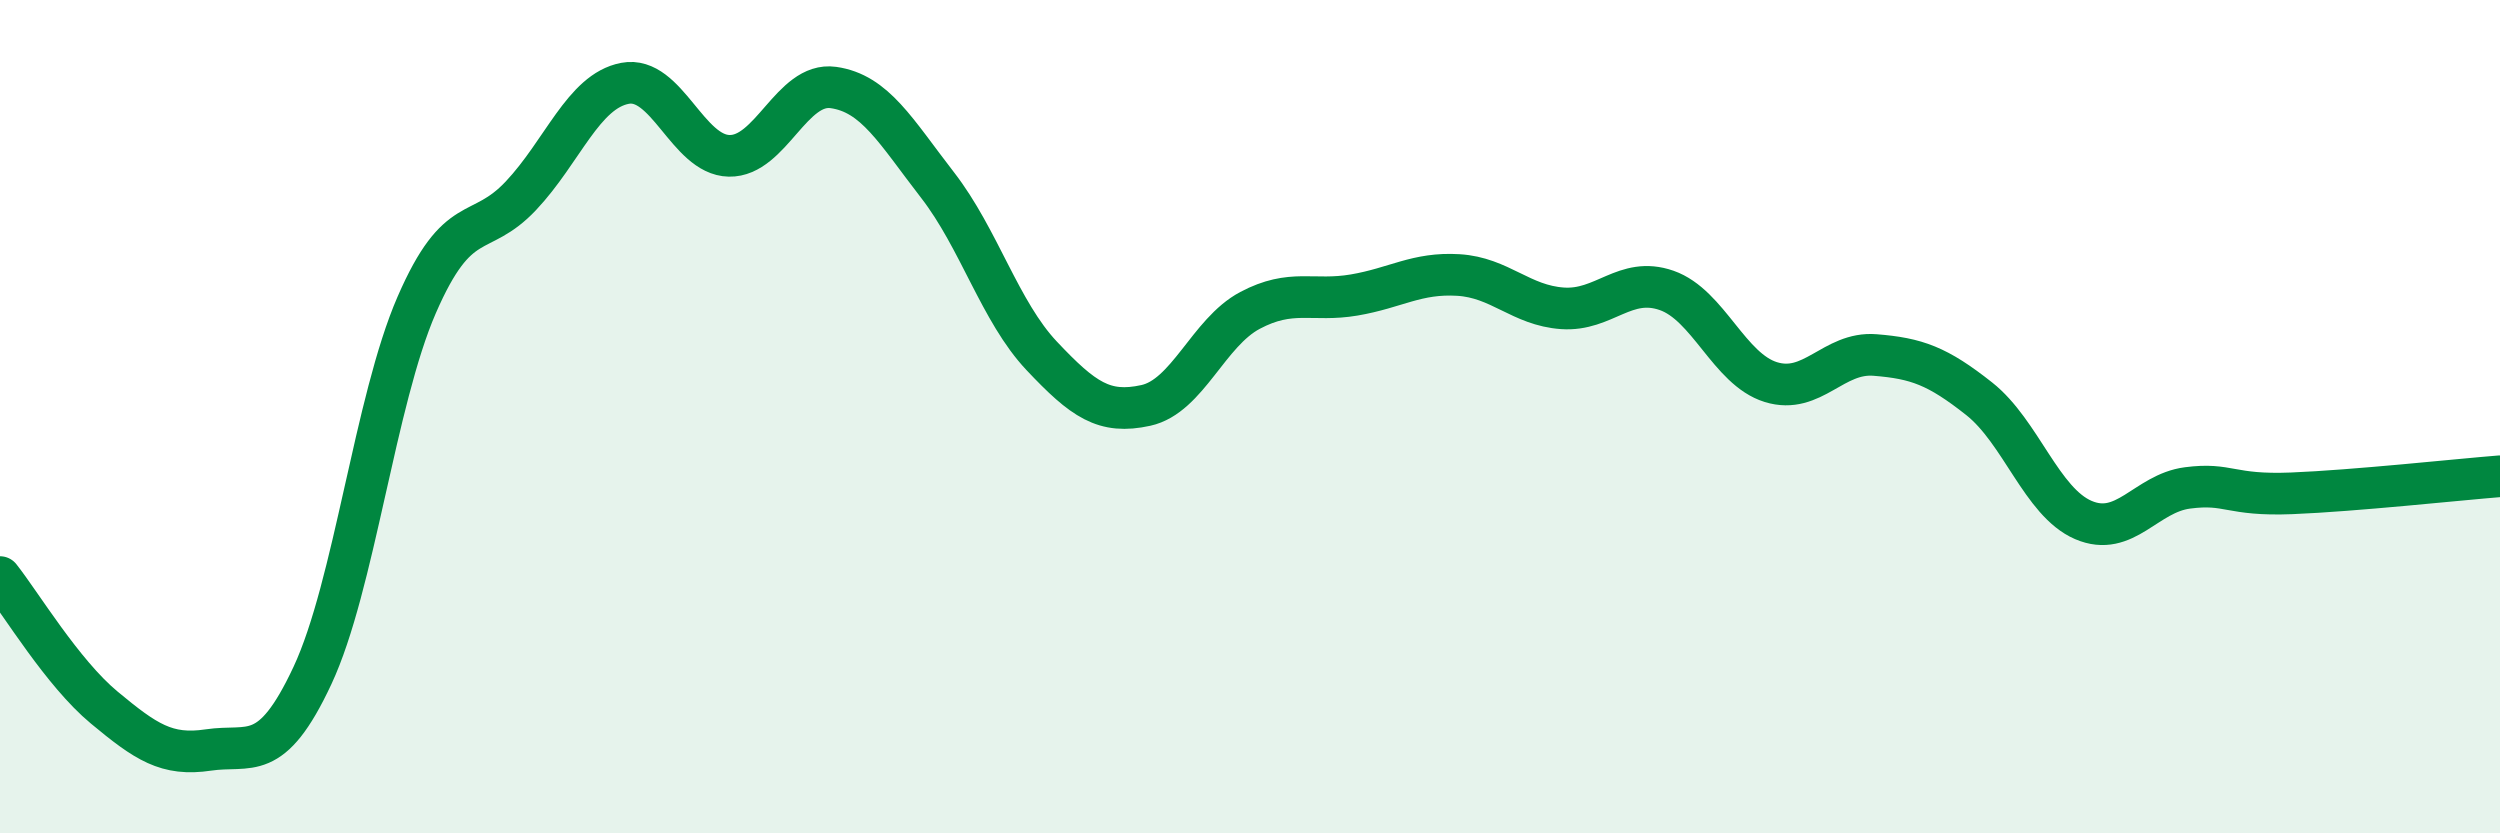
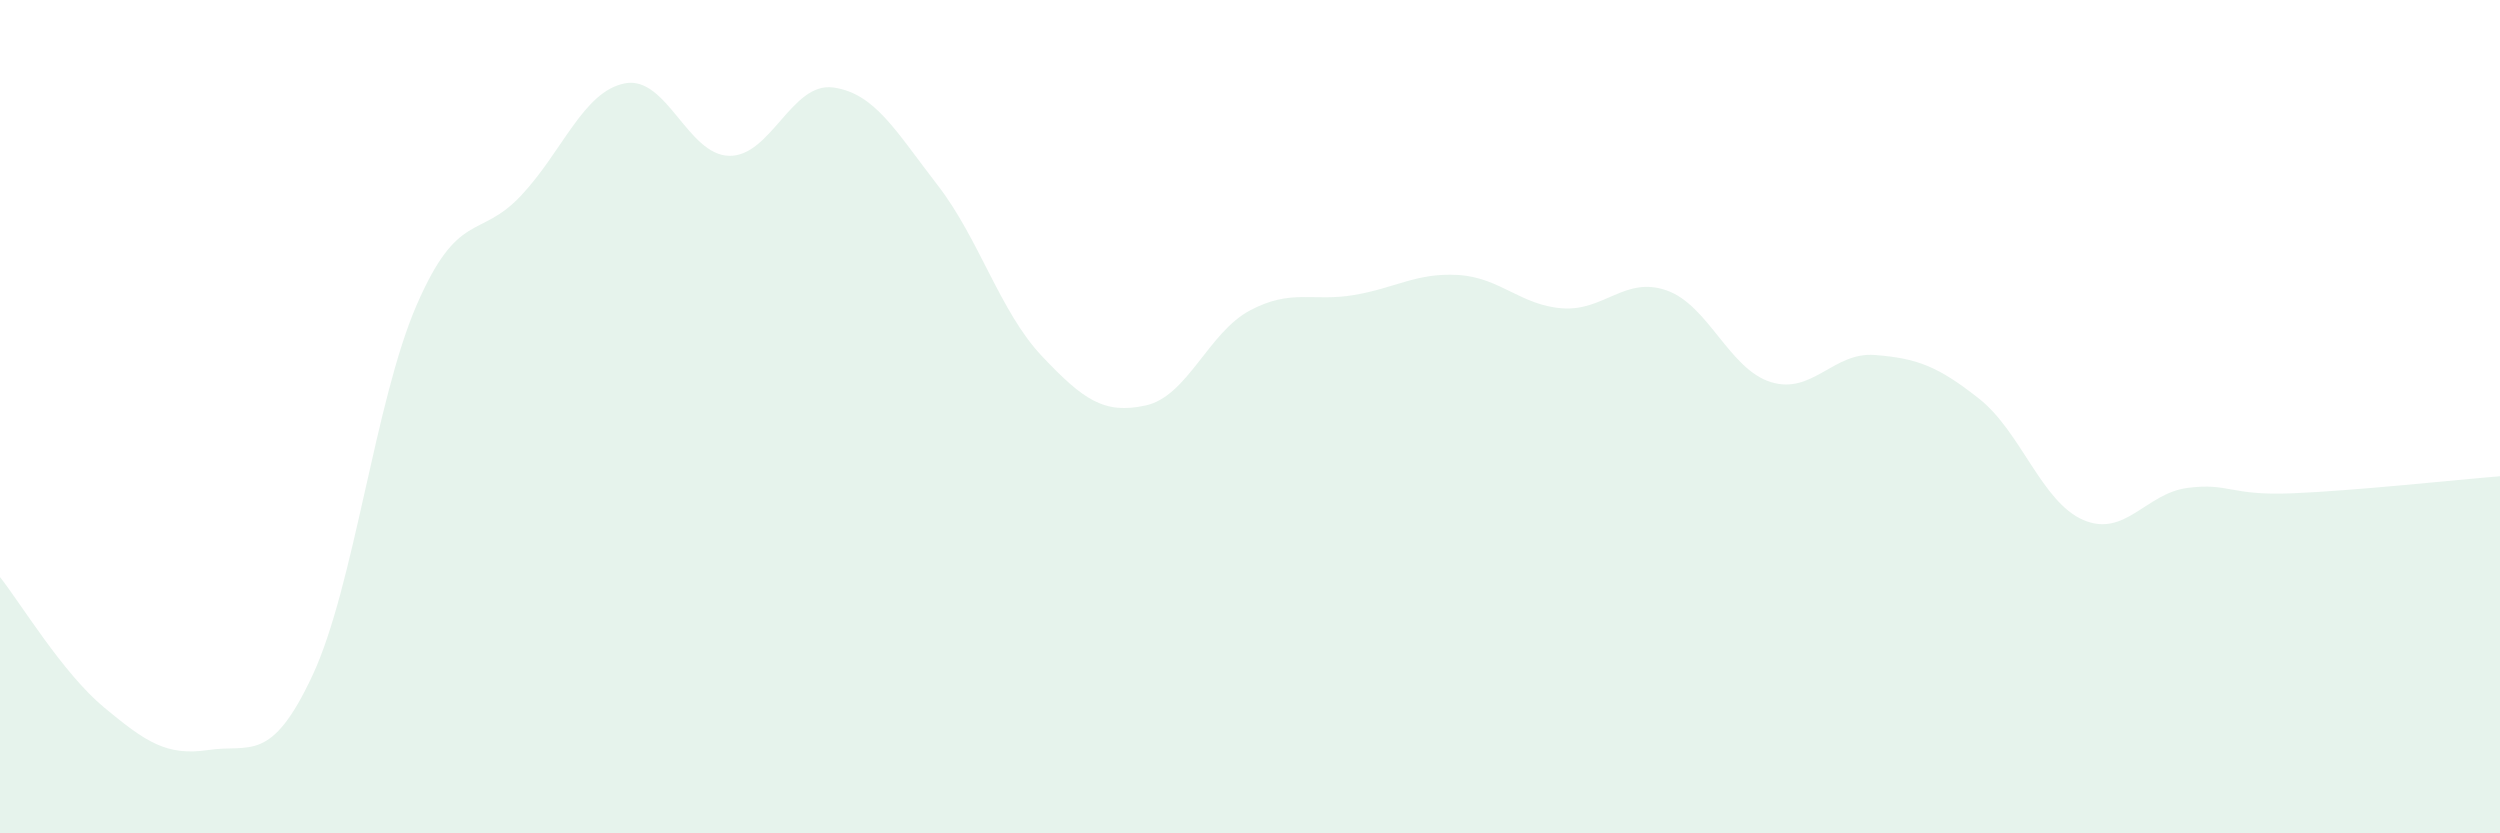
<svg xmlns="http://www.w3.org/2000/svg" width="60" height="20" viewBox="0 0 60 20">
  <path d="M 0,13.85 C 0.5,14.48 1.5,16.15 2.5,16.98 C 3.5,17.81 4,18.15 5,18 C 6,17.85 6.5,18.35 7.5,16.21 C 8.5,14.07 9,9.62 10,7.32 C 11,5.02 11.5,5.76 12.5,4.7 C 13.5,3.64 14,2.19 15,2 C 16,1.81 16.5,3.72 17.5,3.74 C 18.5,3.76 19,1.96 20,2.1 C 21,2.24 21.5,3.15 22.5,4.44 C 23.5,5.73 24,7.48 25,8.54 C 26,9.6 26.5,9.95 27.5,9.73 C 28.5,9.51 29,7.98 30,7.45 C 31,6.92 31.5,7.25 32.5,7.08 C 33.5,6.91 34,6.54 35,6.6 C 36,6.66 36.5,7.33 37.5,7.4 C 38.5,7.47 39,6.62 40,6.97 C 41,7.32 41.5,8.86 42.5,9.17 C 43.5,9.48 44,8.44 45,8.52 C 46,8.6 46.5,8.78 47.5,9.57 C 48.5,10.36 49,12.05 50,12.48 C 51,12.91 51.5,11.84 52.5,11.71 C 53.5,11.58 53.5,11.9 55,11.84 C 56.5,11.78 59,11.51 60,11.43L60 20L0 20Z" fill="#008740" opacity="0.1" stroke-linecap="round" stroke-linejoin="round" />
-   <path d="M 0,13.85 C 0.5,14.48 1.5,16.15 2.5,16.98 C 3.5,17.81 4,18.15 5,18 C 6,17.85 6.5,18.35 7.5,16.21 C 8.5,14.07 9,9.62 10,7.32 C 11,5.02 11.5,5.76 12.5,4.7 C 13.5,3.64 14,2.19 15,2 C 16,1.81 16.5,3.72 17.5,3.74 C 18.5,3.76 19,1.96 20,2.1 C 21,2.24 21.5,3.15 22.5,4.44 C 23.5,5.73 24,7.48 25,8.54 C 26,9.6 26.5,9.95 27.5,9.73 C 28.5,9.51 29,7.98 30,7.45 C 31,6.92 31.5,7.25 32.5,7.08 C 33.5,6.91 34,6.54 35,6.6 C 36,6.66 36.5,7.33 37.5,7.4 C 38.5,7.47 39,6.62 40,6.97 C 41,7.32 41.5,8.86 42.5,9.17 C 43.5,9.48 44,8.44 45,8.52 C 46,8.6 46.5,8.78 47.5,9.57 C 48.5,10.36 49,12.05 50,12.48 C 51,12.91 51.5,11.84 52.5,11.71 C 53.5,11.58 53.5,11.9 55,11.84 C 56.5,11.78 59,11.51 60,11.43" stroke="#008740" stroke-width="1" fill="none" stroke-linecap="round" stroke-linejoin="round" />
</svg>